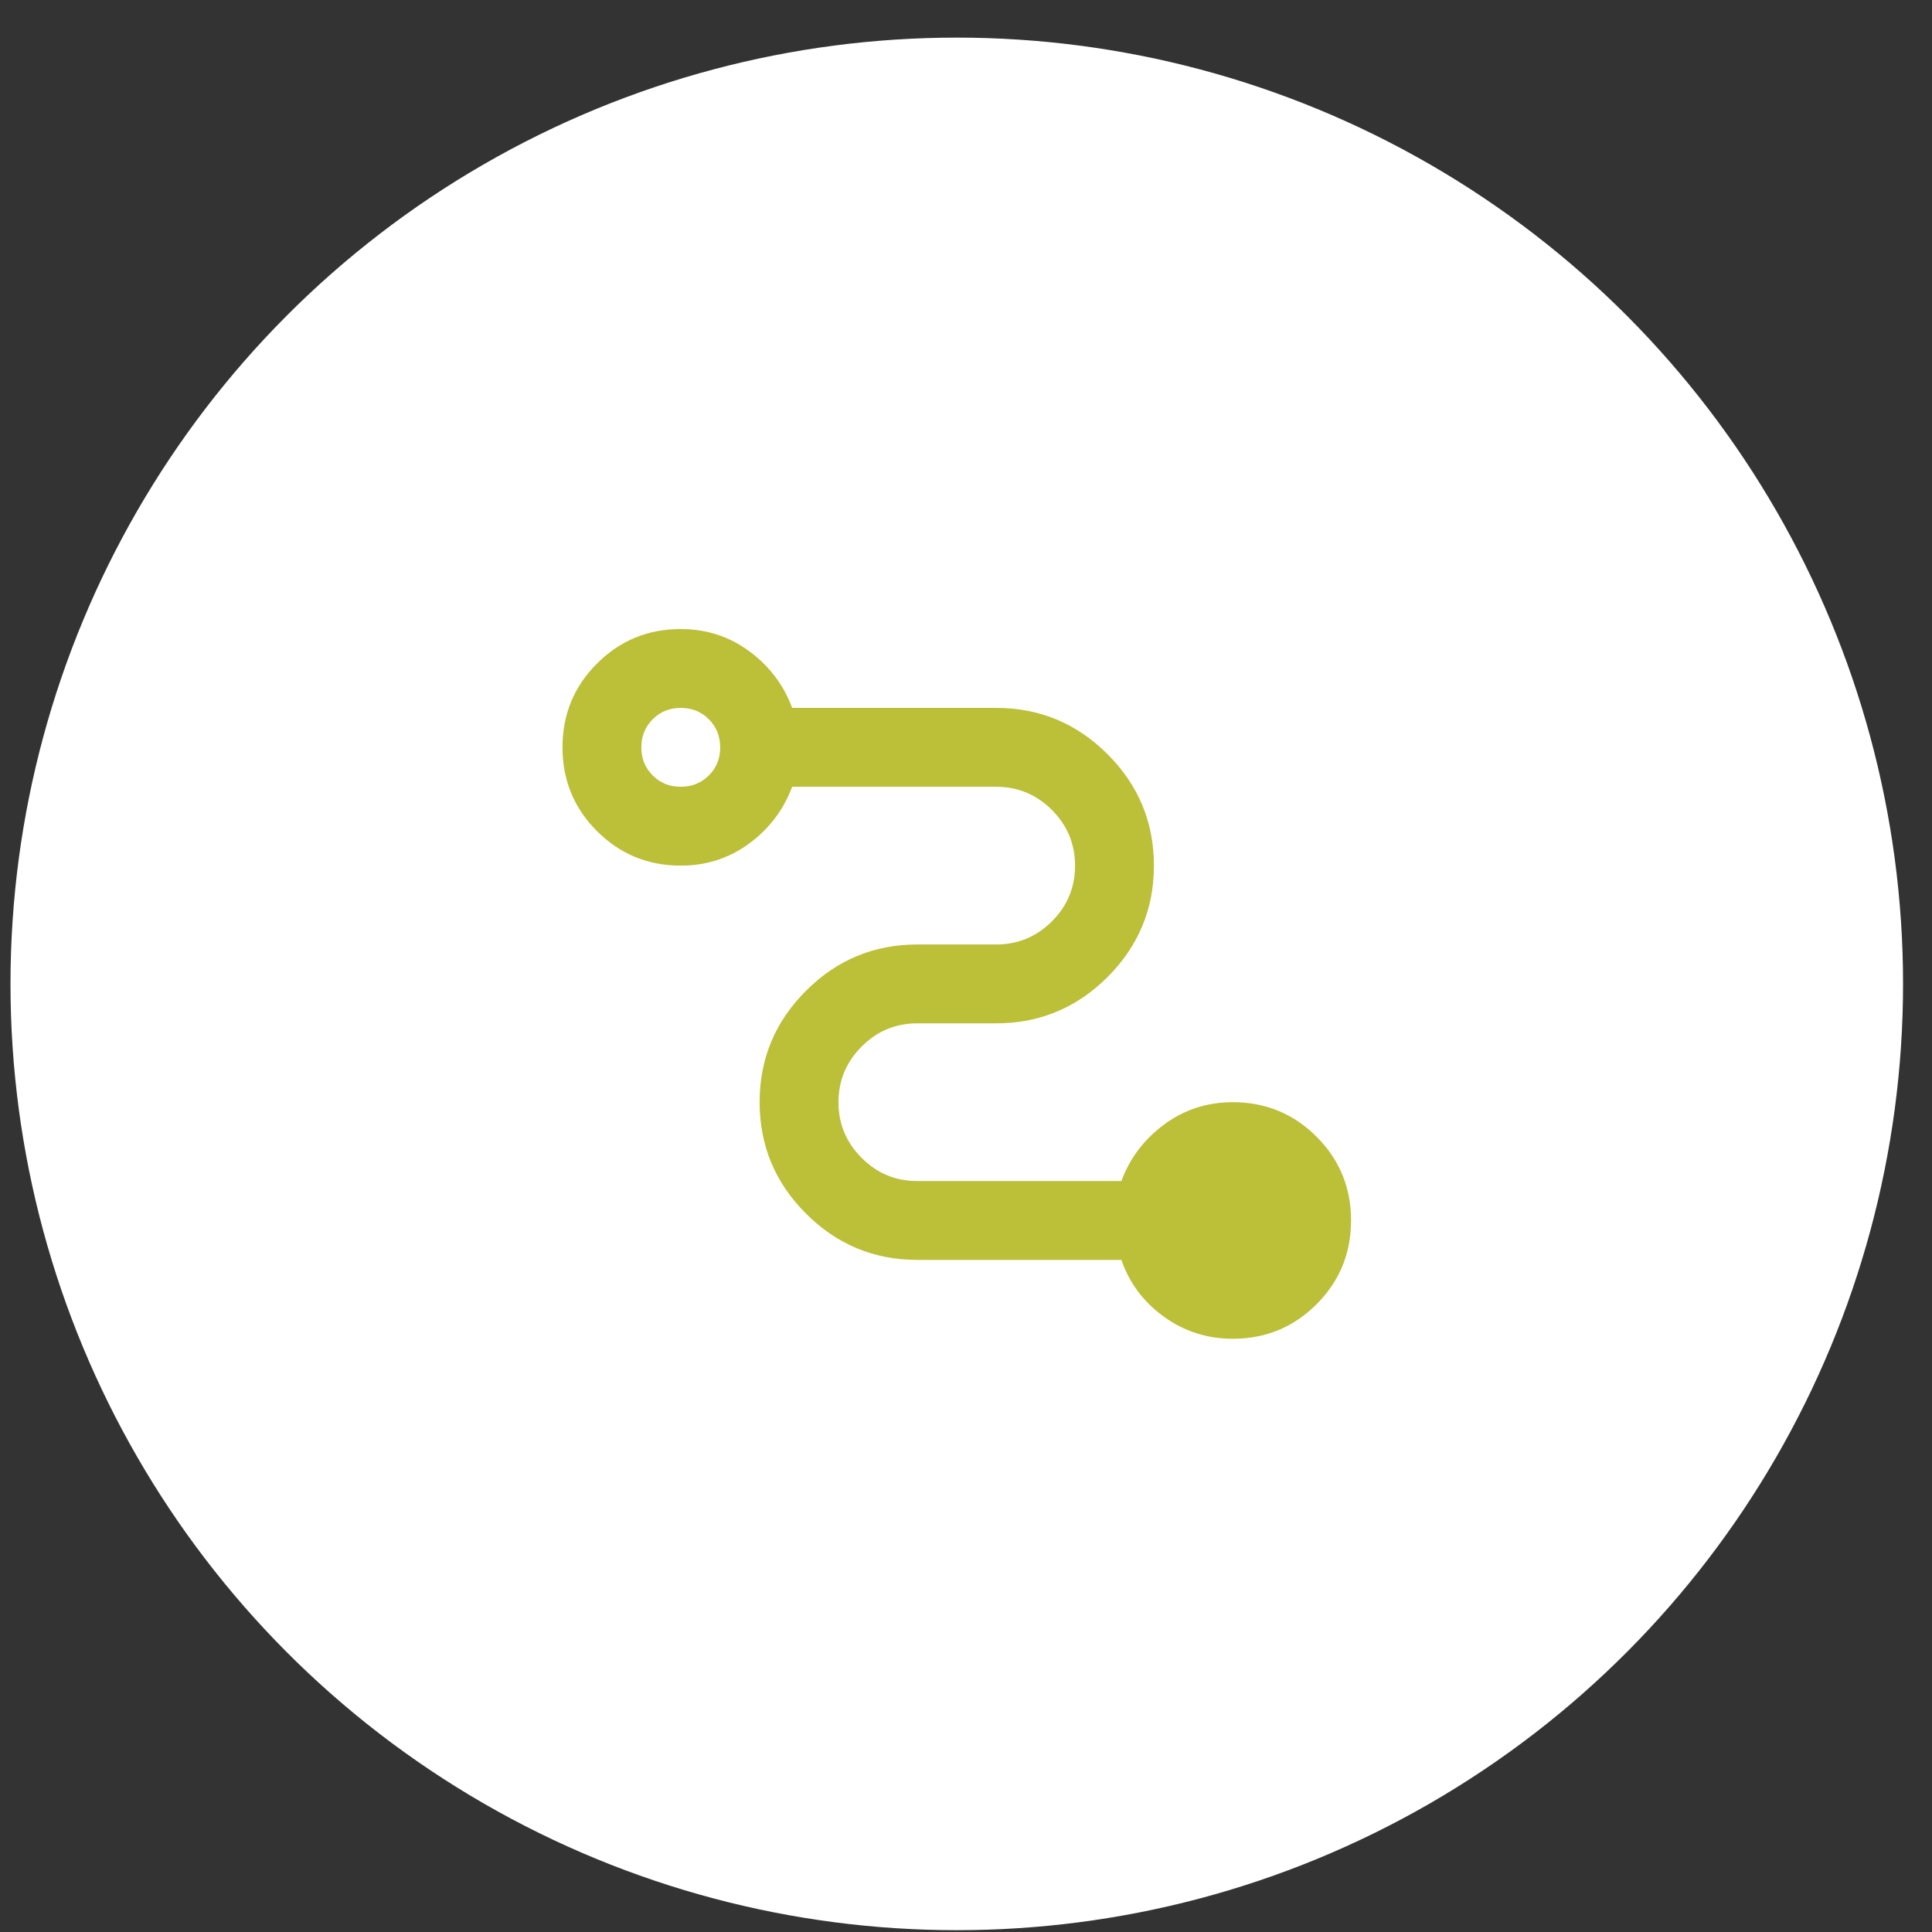
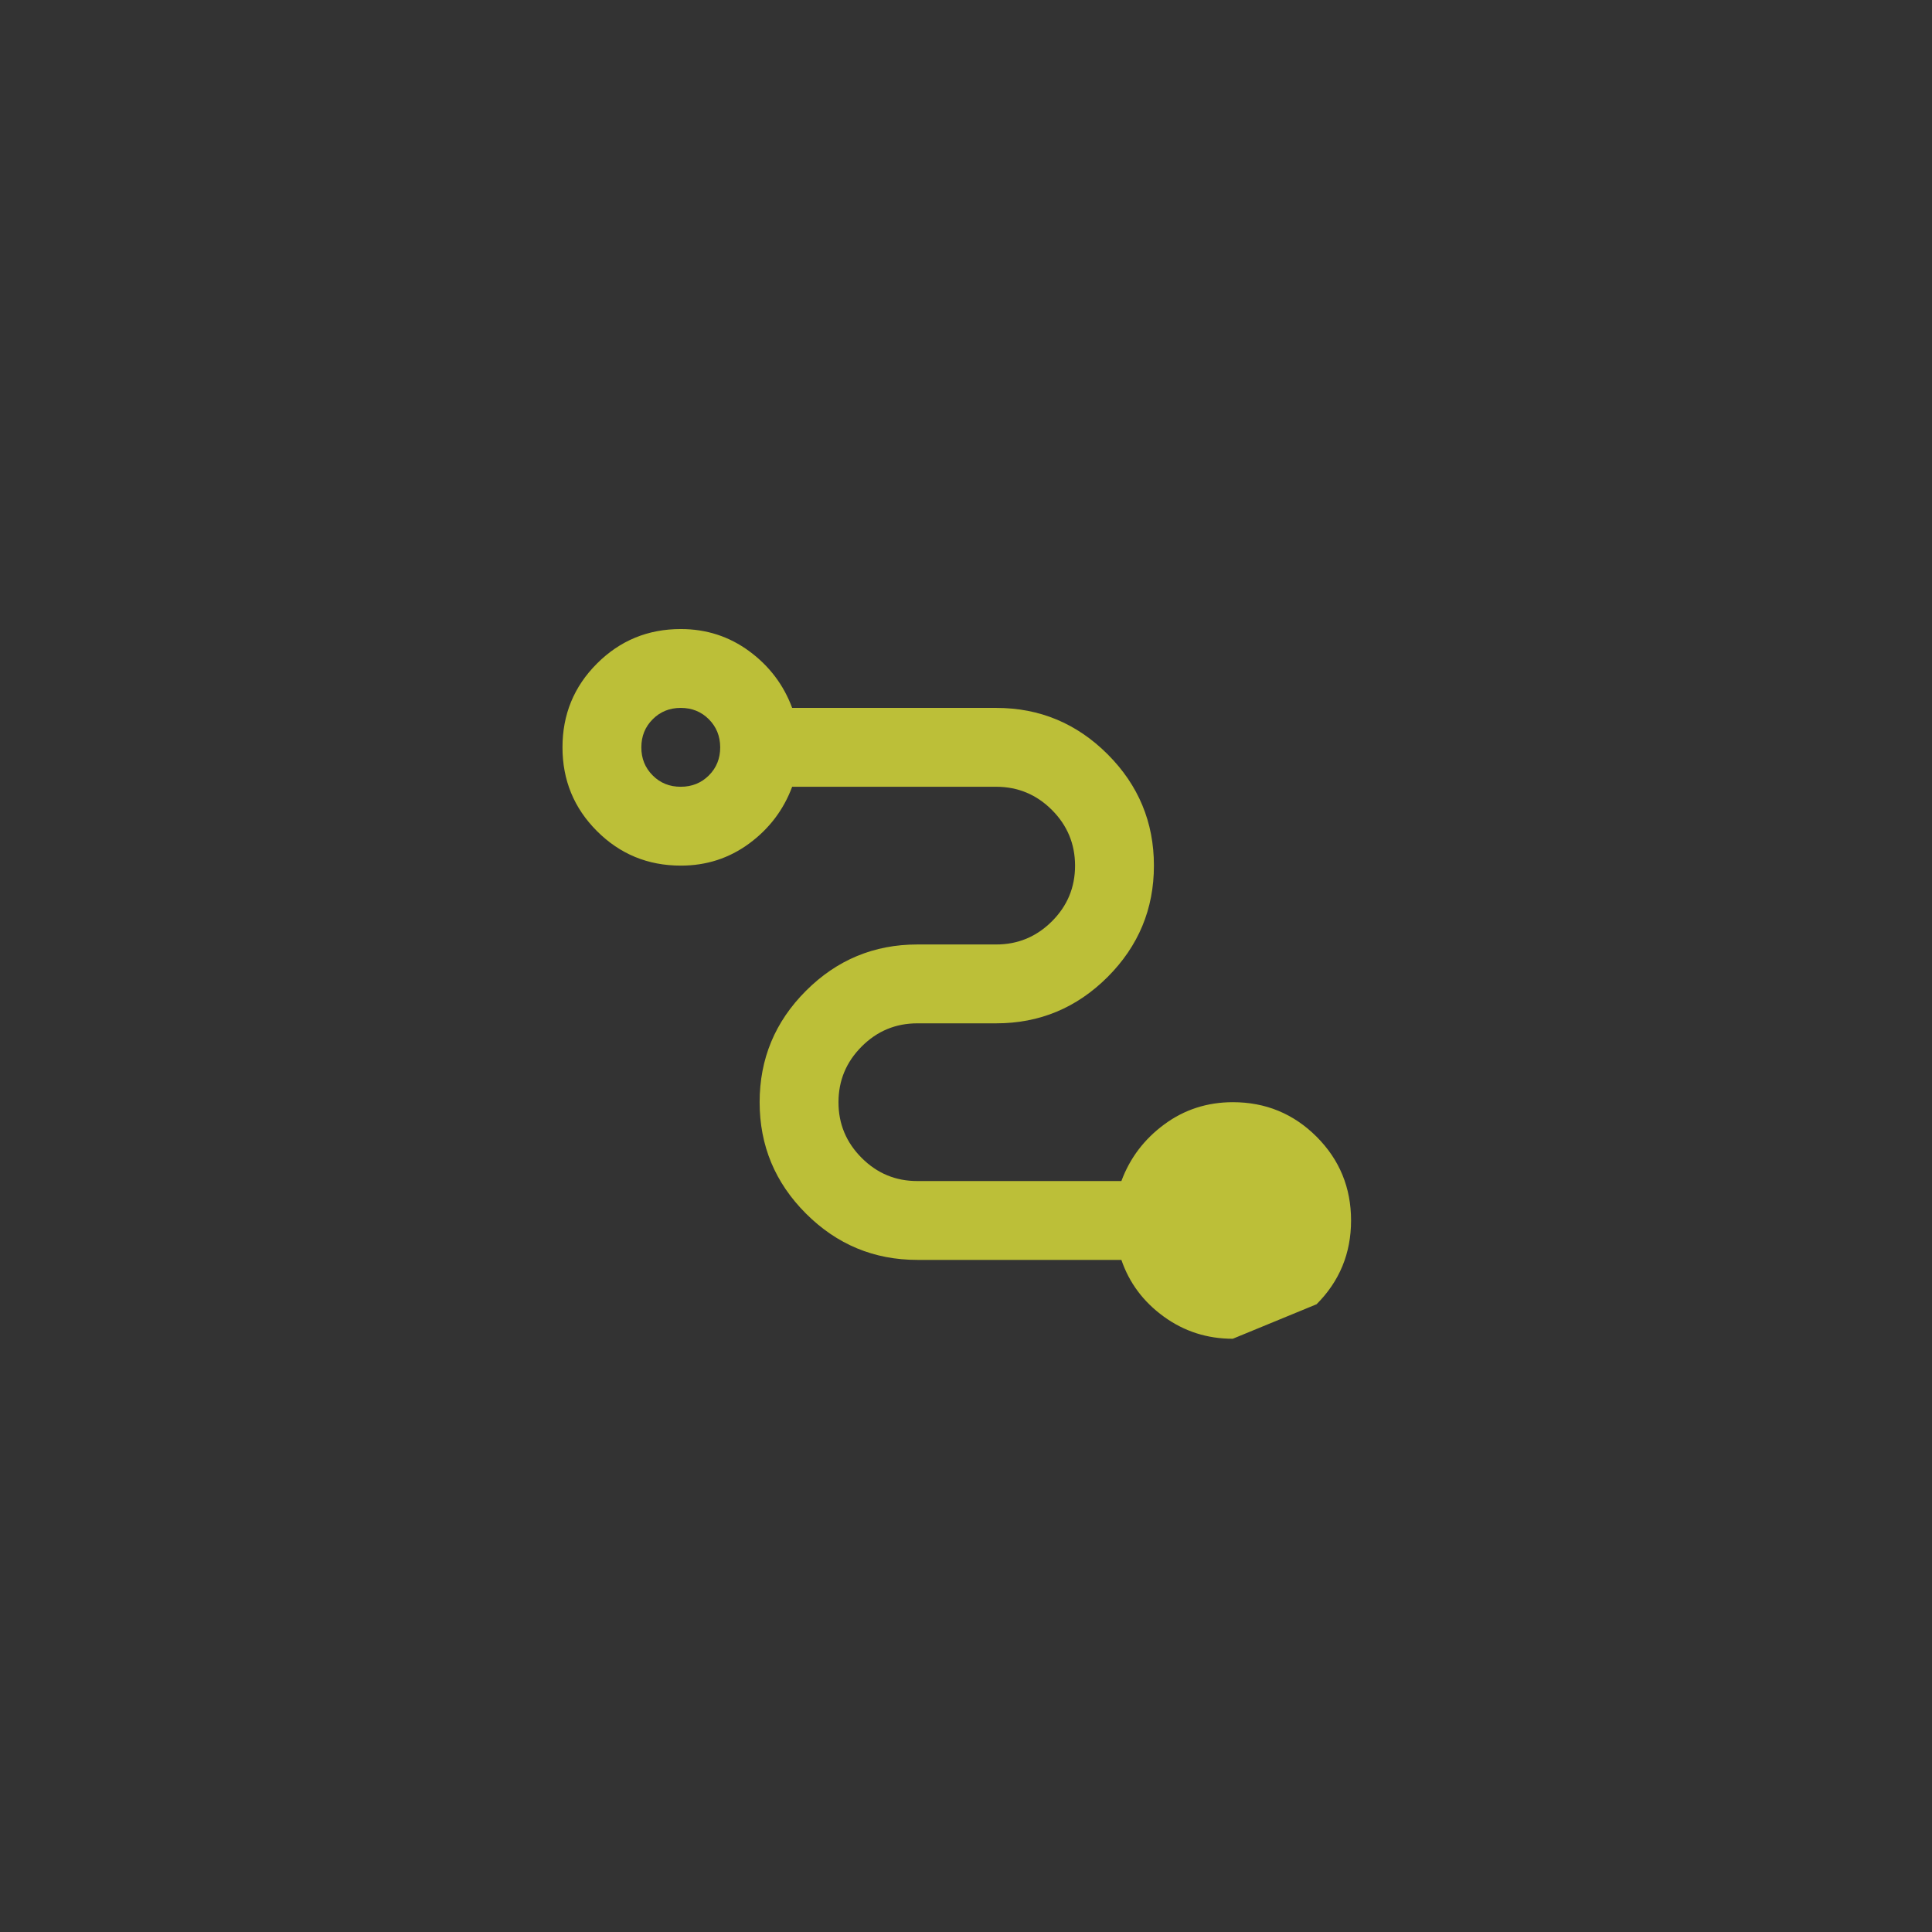
<svg xmlns="http://www.w3.org/2000/svg" width="49" height="49" viewBox="0 0 49 49" fill="none">
  <rect x="0" y="0" width="49" height="49" fill="#333333" stroke="none" />
-   <circle cx="24.266" cy="24.954" r="24" fill="white" />
-   <path d="M31.266 33.954C30.616 33.954 30.032 33.767 29.516 33.392C28.999 33.017 28.641 32.538 28.441 31.954H23.266C22.166 31.954 21.224 31.562 20.441 30.779C19.657 29.996 19.266 29.054 19.266 27.954C19.266 26.854 19.657 25.912 20.441 25.129C21.224 24.346 22.166 23.954 23.266 23.954H25.266C25.816 23.954 26.287 23.758 26.679 23.367C27.071 22.976 27.266 22.505 27.266 21.954C27.265 21.403 27.069 20.933 26.679 20.542C26.288 20.151 25.817 19.955 25.266 19.954H20.091C19.874 20.537 19.511 21.017 19.003 21.392C18.494 21.767 17.915 21.955 17.266 21.954C16.432 21.954 15.724 21.662 15.141 21.079C14.557 20.496 14.266 19.787 14.266 18.954C14.266 18.121 14.557 17.412 15.141 16.829C15.724 16.246 16.432 15.954 17.266 15.954C17.916 15.954 18.495 16.142 19.004 16.517C19.512 16.892 19.875 17.371 20.091 17.954H25.266C26.366 17.954 27.307 18.346 28.091 19.129C28.874 19.912 29.266 20.854 29.266 21.954C29.266 23.054 28.874 23.996 28.091 24.779C27.307 25.562 26.366 25.954 25.266 25.954H23.266C22.716 25.954 22.245 26.15 21.854 26.542C21.462 26.934 21.266 27.405 21.266 27.954C21.265 28.503 21.461 28.974 21.854 29.367C22.246 29.76 22.717 29.955 23.266 29.954H28.441C28.657 29.371 29.02 28.892 29.529 28.517C30.037 28.142 30.616 27.955 31.266 27.954C32.099 27.954 32.807 28.246 33.391 28.829C33.974 29.412 34.266 30.121 34.266 30.954C34.266 31.787 33.974 32.496 33.391 33.079C32.807 33.662 32.099 33.954 31.266 33.954ZM17.266 19.954C17.549 19.954 17.787 19.858 17.979 19.666C18.171 19.474 18.266 19.237 18.266 18.954C18.265 18.671 18.169 18.434 17.978 18.242C17.786 18.05 17.549 17.954 17.266 17.954C16.982 17.954 16.745 18.05 16.554 18.242C16.362 18.434 16.266 18.671 16.266 18.954C16.265 19.237 16.361 19.474 16.554 19.667C16.746 19.86 16.984 19.955 17.266 19.954Z" fill="#BCBF38" />
+   <path d="M31.266 33.954C30.616 33.954 30.032 33.767 29.516 33.392C28.999 33.017 28.641 32.538 28.441 31.954H23.266C22.166 31.954 21.224 31.562 20.441 30.779C19.657 29.996 19.266 29.054 19.266 27.954C19.266 26.854 19.657 25.912 20.441 25.129C21.224 24.346 22.166 23.954 23.266 23.954H25.266C25.816 23.954 26.287 23.758 26.679 23.367C27.071 22.976 27.266 22.505 27.266 21.954C27.265 21.403 27.069 20.933 26.679 20.542C26.288 20.151 25.817 19.955 25.266 19.954H20.091C19.874 20.537 19.511 21.017 19.003 21.392C18.494 21.767 17.915 21.955 17.266 21.954C16.432 21.954 15.724 21.662 15.141 21.079C14.557 20.496 14.266 19.787 14.266 18.954C14.266 18.121 14.557 17.412 15.141 16.829C15.724 16.246 16.432 15.954 17.266 15.954C17.916 15.954 18.495 16.142 19.004 16.517C19.512 16.892 19.875 17.371 20.091 17.954H25.266C26.366 17.954 27.307 18.346 28.091 19.129C28.874 19.912 29.266 20.854 29.266 21.954C29.266 23.054 28.874 23.996 28.091 24.779C27.307 25.562 26.366 25.954 25.266 25.954H23.266C22.716 25.954 22.245 26.15 21.854 26.542C21.462 26.934 21.266 27.405 21.266 27.954C21.265 28.503 21.461 28.974 21.854 29.367C22.246 29.76 22.717 29.955 23.266 29.954H28.441C28.657 29.371 29.02 28.892 29.529 28.517C30.037 28.142 30.616 27.955 31.266 27.954C32.099 27.954 32.807 28.246 33.391 28.829C33.974 29.412 34.266 30.121 34.266 30.954C34.266 31.787 33.974 32.496 33.391 33.079ZM17.266 19.954C17.549 19.954 17.787 19.858 17.979 19.666C18.171 19.474 18.266 19.237 18.266 18.954C18.265 18.671 18.169 18.434 17.978 18.242C17.786 18.05 17.549 17.954 17.266 17.954C16.982 17.954 16.745 18.05 16.554 18.242C16.362 18.434 16.266 18.671 16.266 18.954C16.265 19.237 16.361 19.474 16.554 19.667C16.746 19.86 16.984 19.955 17.266 19.954Z" fill="#BCBF38" />
</svg>